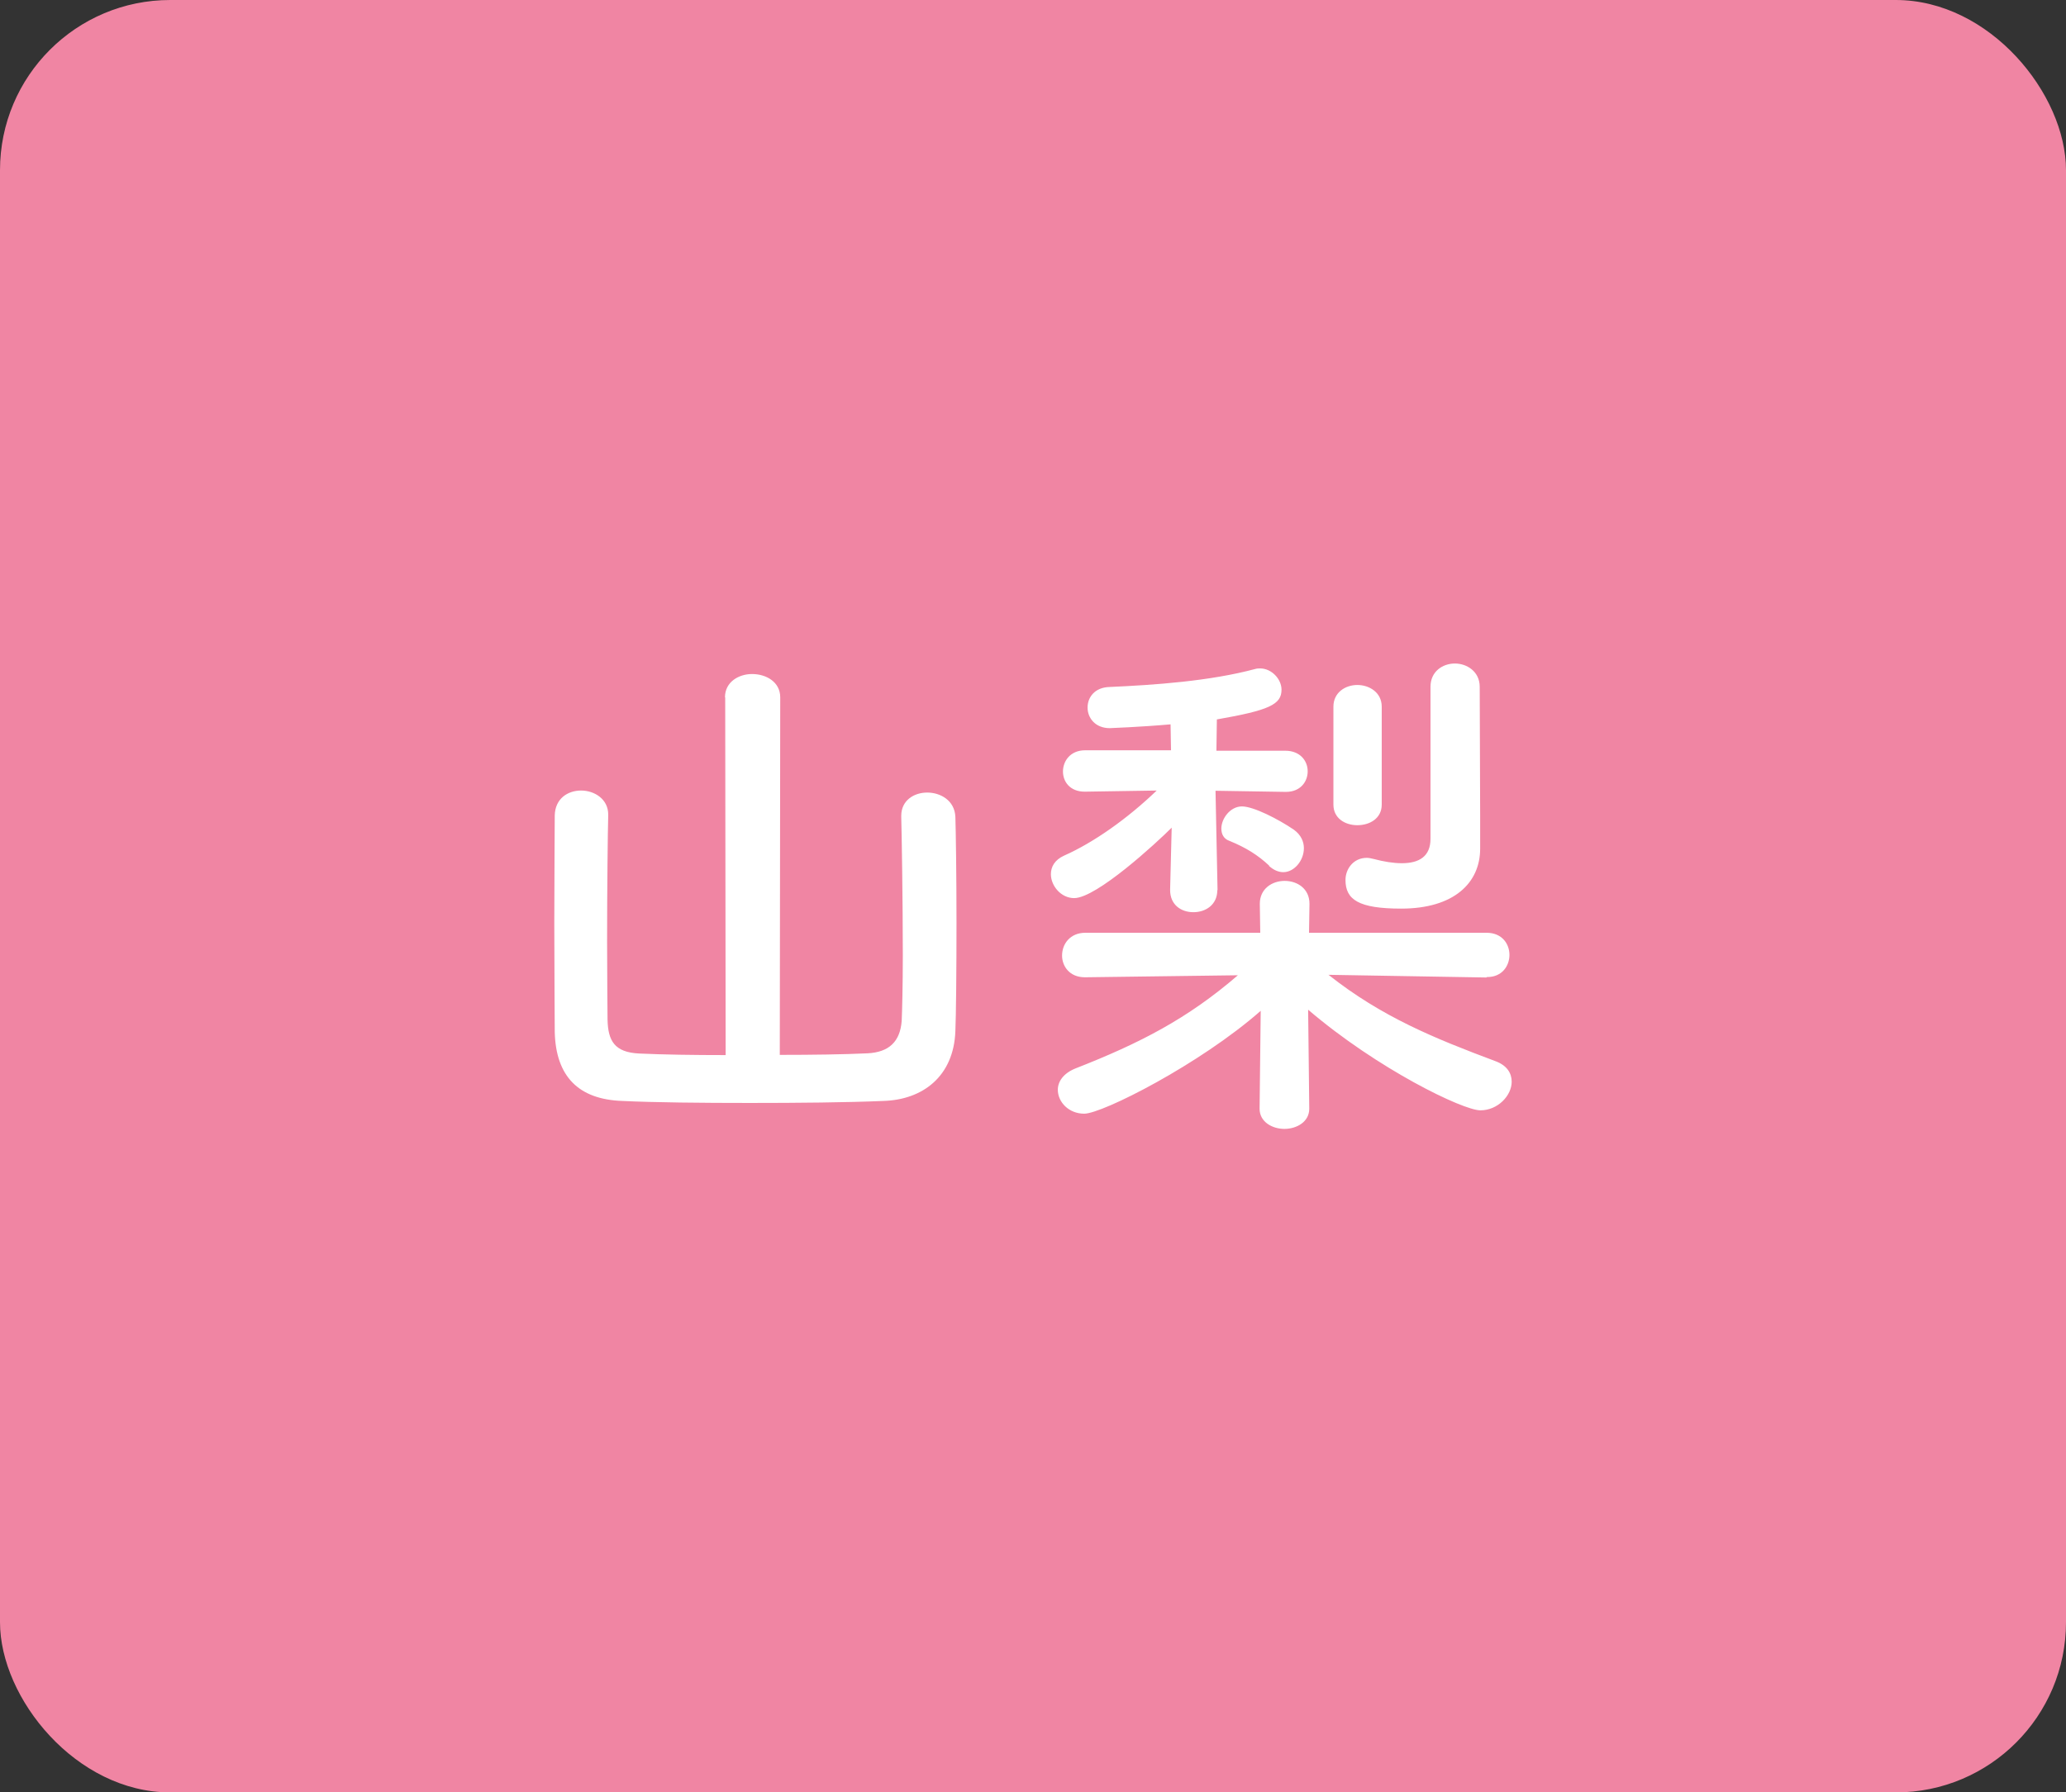
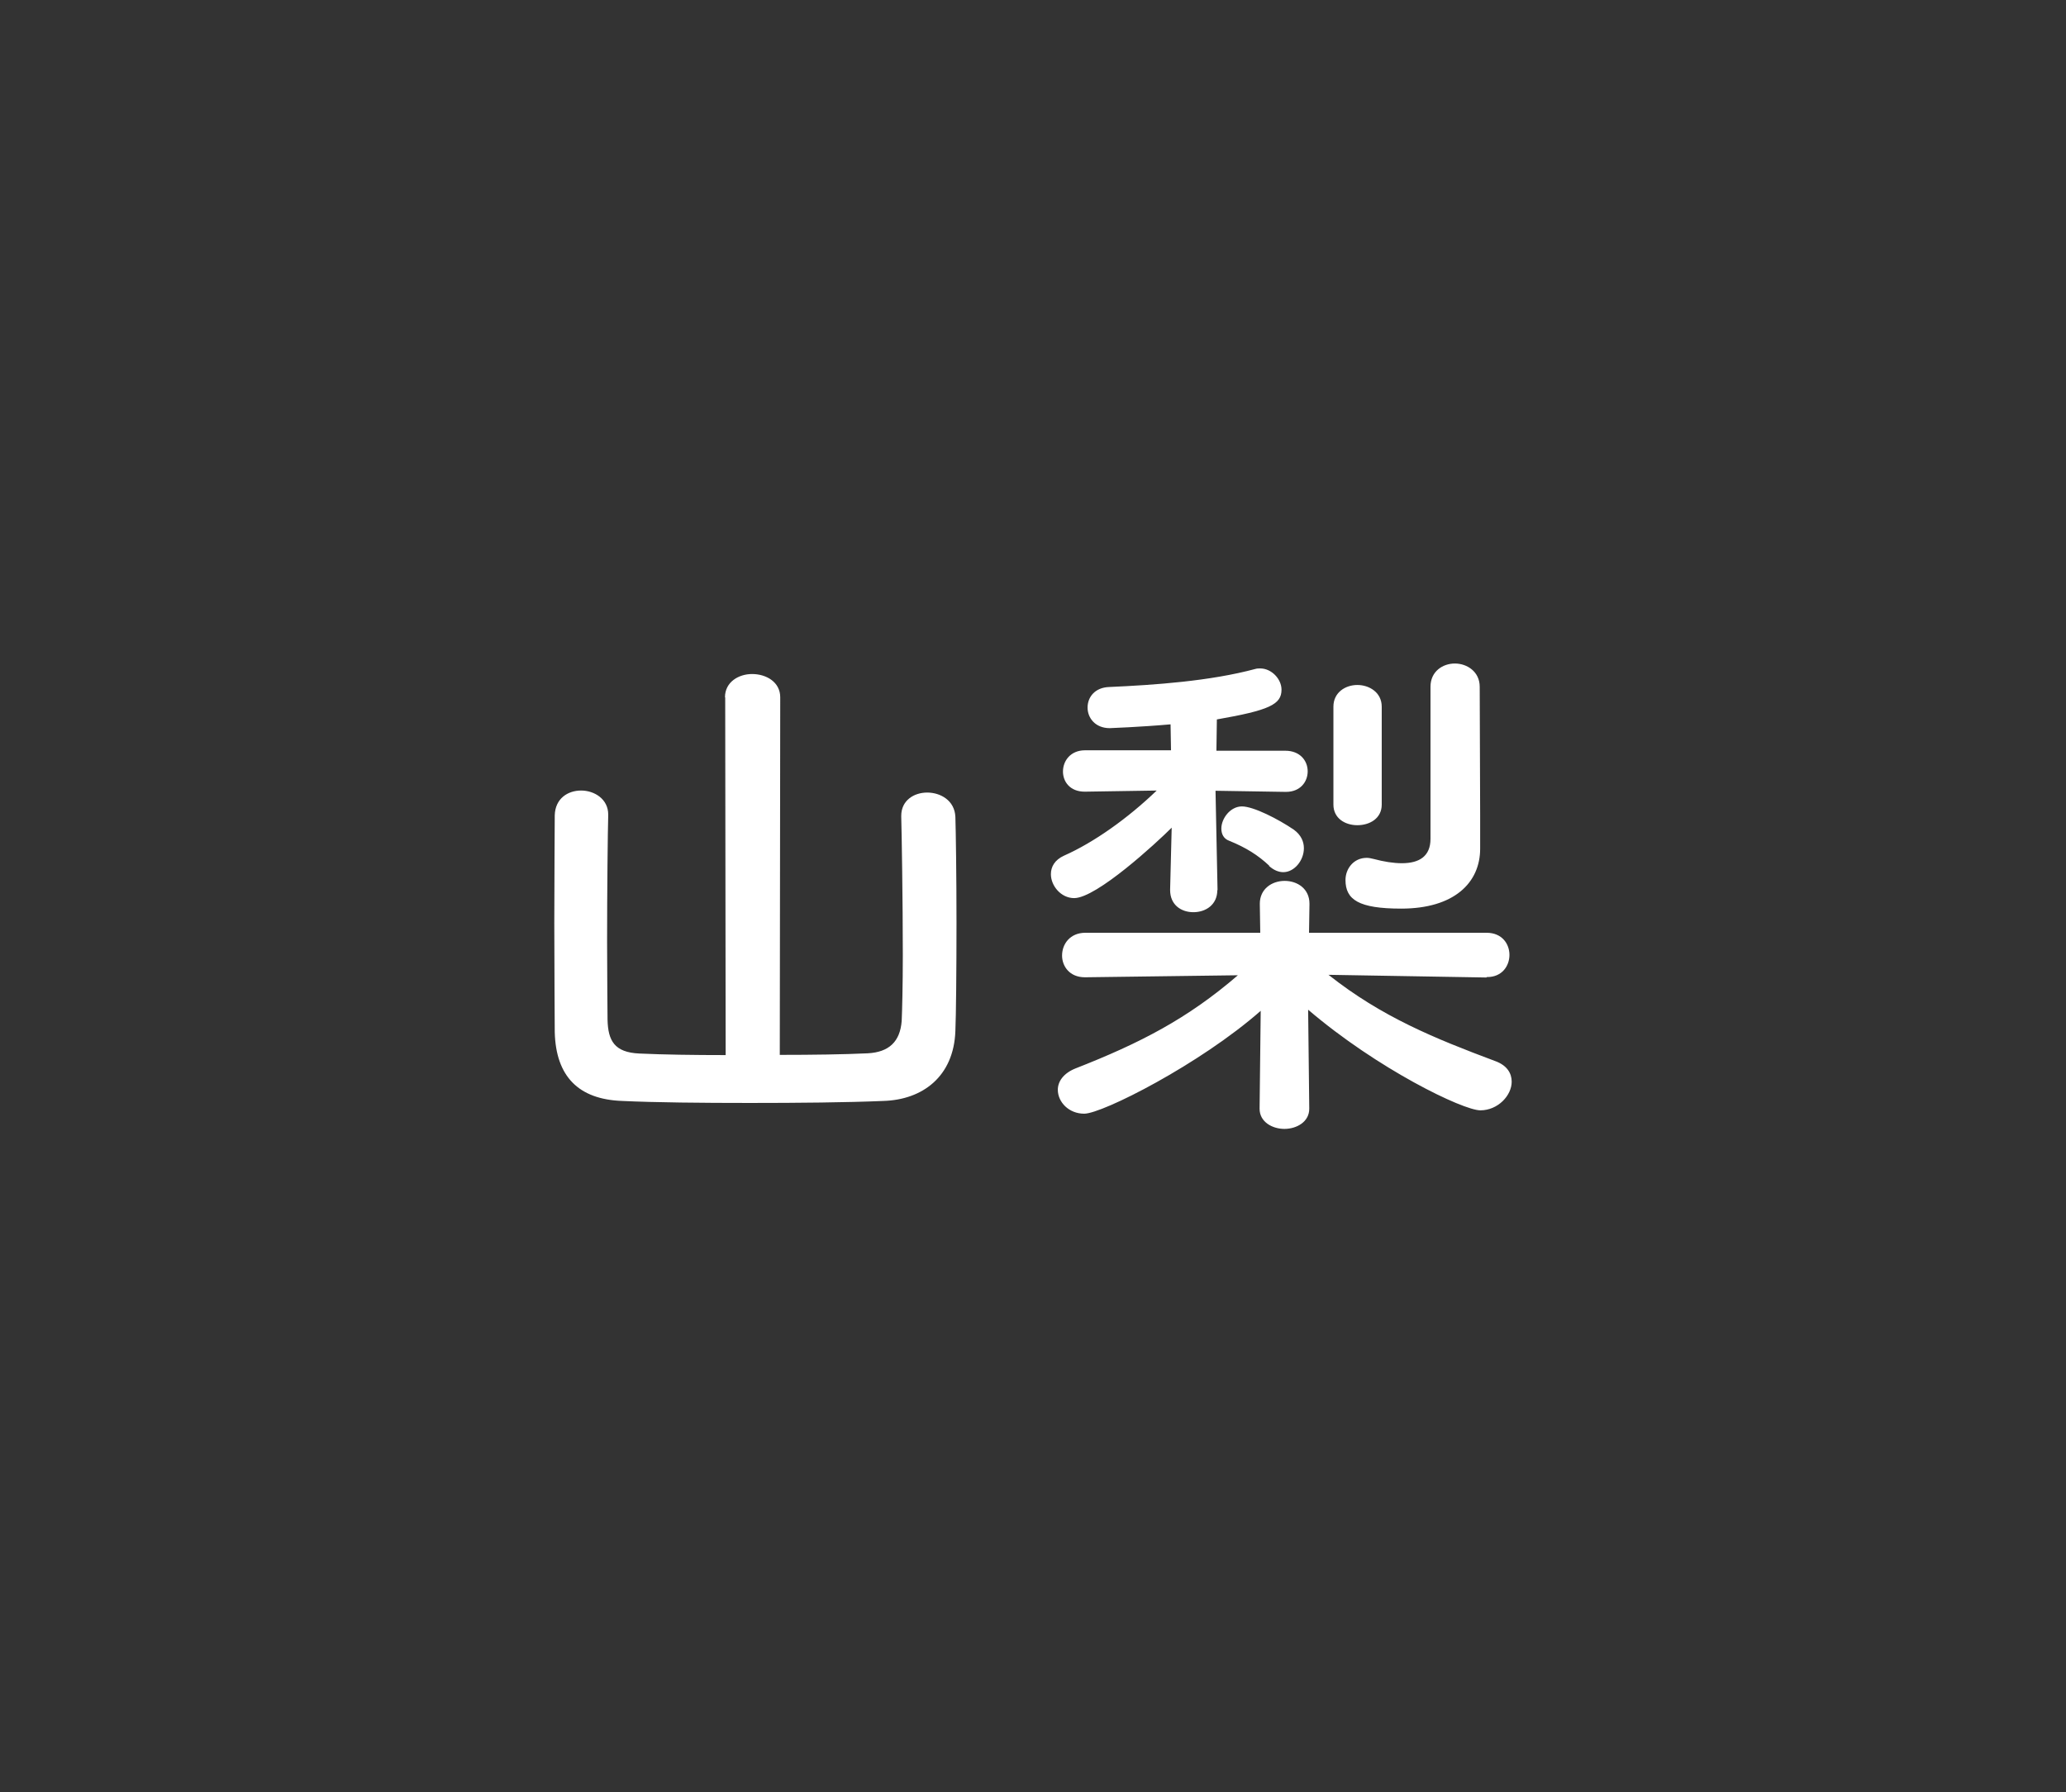
<svg xmlns="http://www.w3.org/2000/svg" data-name="レイヤー 2" width="92.36" height="80.15" viewBox="0 0 92.36 80.15">
  <rect x="0" y="0" width="92.36" height="80.15" fill="#333333" stroke="none" />
  <g data-name="design">
-     <rect width="92.36" height="80.15" rx="7.61" ry="7.61" fill="#f085a3" />
    <path d="M32.41 31.18c0-.69.62-1.04 1.21-1.04.64 0 1.26.36 1.26 1.04l-.02 15.99c1.47 0 2.87-.02 3.93-.07.95-.05 1.45-.52 1.52-1.45.02-.43.05-1.59.05-2.94 0-2.42-.05-5.5-.07-6.18v-.05c0-.69.57-1.04 1.16-1.04s1.23.35 1.26 1.09c.02.59.05 2.65.05 4.74s-.02 4.17-.05 4.83c-.07 2.04-1.47 3.08-3.22 3.13-1.63.07-3.84.09-5.97.09s-4.24-.02-5.71-.09c-1.94-.07-2.96-1.09-3.01-3.08 0-.64-.02-2.75-.02-4.86s.02-4.19.02-4.83c.02-.76.59-1.11 1.18-1.11s1.21.38 1.21 1.07v.05c-.02.69-.05 3.34-.05 5.64 0 1.63.02 3.08.02 3.48.02.95.31 1.47 1.42 1.52 1.07.05 2.44.07 3.86.07l-.02-15.99zm22.01 8.62c0 .66-.52.99-1.07.99s-1.04-.33-1.04-.99v-.02l.07-2.77c-.69.69-3.36 3.15-4.36 3.15-.59 0-1.04-.55-1.04-1.07 0-.33.17-.64.59-.83 1.33-.59 2.84-1.66 4.14-2.91l-3.2.05h-.02c-.66 0-.97-.45-.97-.9 0-.47.33-.95.99-.95h3.84l-.02-1.16c-1.35.12-2.72.17-2.72.17-.64 0-.99-.45-.99-.92s.33-.9.97-.92c2.01-.09 4.5-.26 6.54-.81.07-.02.14-.02.21-.02.5 0 .95.47.95.95 0 .66-.54.92-2.89 1.33l-.02 1.4h3.08c.66 0 1 .45 1 .92s-.33.92-.97.92h-.02l-3.13-.05.09 4.43v.02zm12.03 3.91l-7.06-.12c2.39 1.89 4.74 2.84 7.46 3.86.52.19.73.54.73.92 0 .62-.62 1.28-1.4 1.28s-4.6-1.85-7.7-4.5l.05 4.41v.02c0 .59-.57.9-1.11.9s-1.11-.31-1.11-.9v-.02l.05-4.36c-2.72 2.39-7.08 4.6-7.89 4.6-.69 0-1.18-.52-1.18-1.07 0-.36.24-.73.78-.95 2.91-1.14 5.02-2.23 7.27-4.17l-6.82.09h-.02c-.69 0-1.02-.5-1.02-.97 0-.52.36-1.02 1.04-1.02h7.82l-.02-1.28v-.02c0-.66.54-1.02 1.11-1.02s1.11.35 1.11 1.02v.02l-.02 1.28h7.94c.69 0 1.02.5 1.02.99s-.33.99-.99.99h-.02zm-9.71-5c-.5-.47-1.04-.81-1.78-1.11-.26-.09-.36-.31-.36-.55 0-.45.4-.99.92-.99s1.63.57 2.32 1.04c.33.24.45.54.45.83 0 .55-.43 1.07-.92 1.07-.21 0-.43-.09-.64-.28zm2.87-7.11c0-.64.54-.97 1.07-.97s1.09.33 1.09.97v4.38c0 .62-.54.92-1.09.92s-1.07-.31-1.07-.92V31.6zm6.56 6.3v.05c0 1.52-1.16 2.68-3.53 2.68-1.9 0-2.49-.4-2.49-1.28 0-.5.36-.99.95-.99.09 0 .19.02.31.05.45.12.88.19 1.26.19.78 0 1.28-.31 1.28-1.09v-6.8c0-.69.55-1.04 1.09-1.04s1.11.36 1.11 1.04l.02 5.8v1.4z" fill="#fff" />
  </g>
</svg>